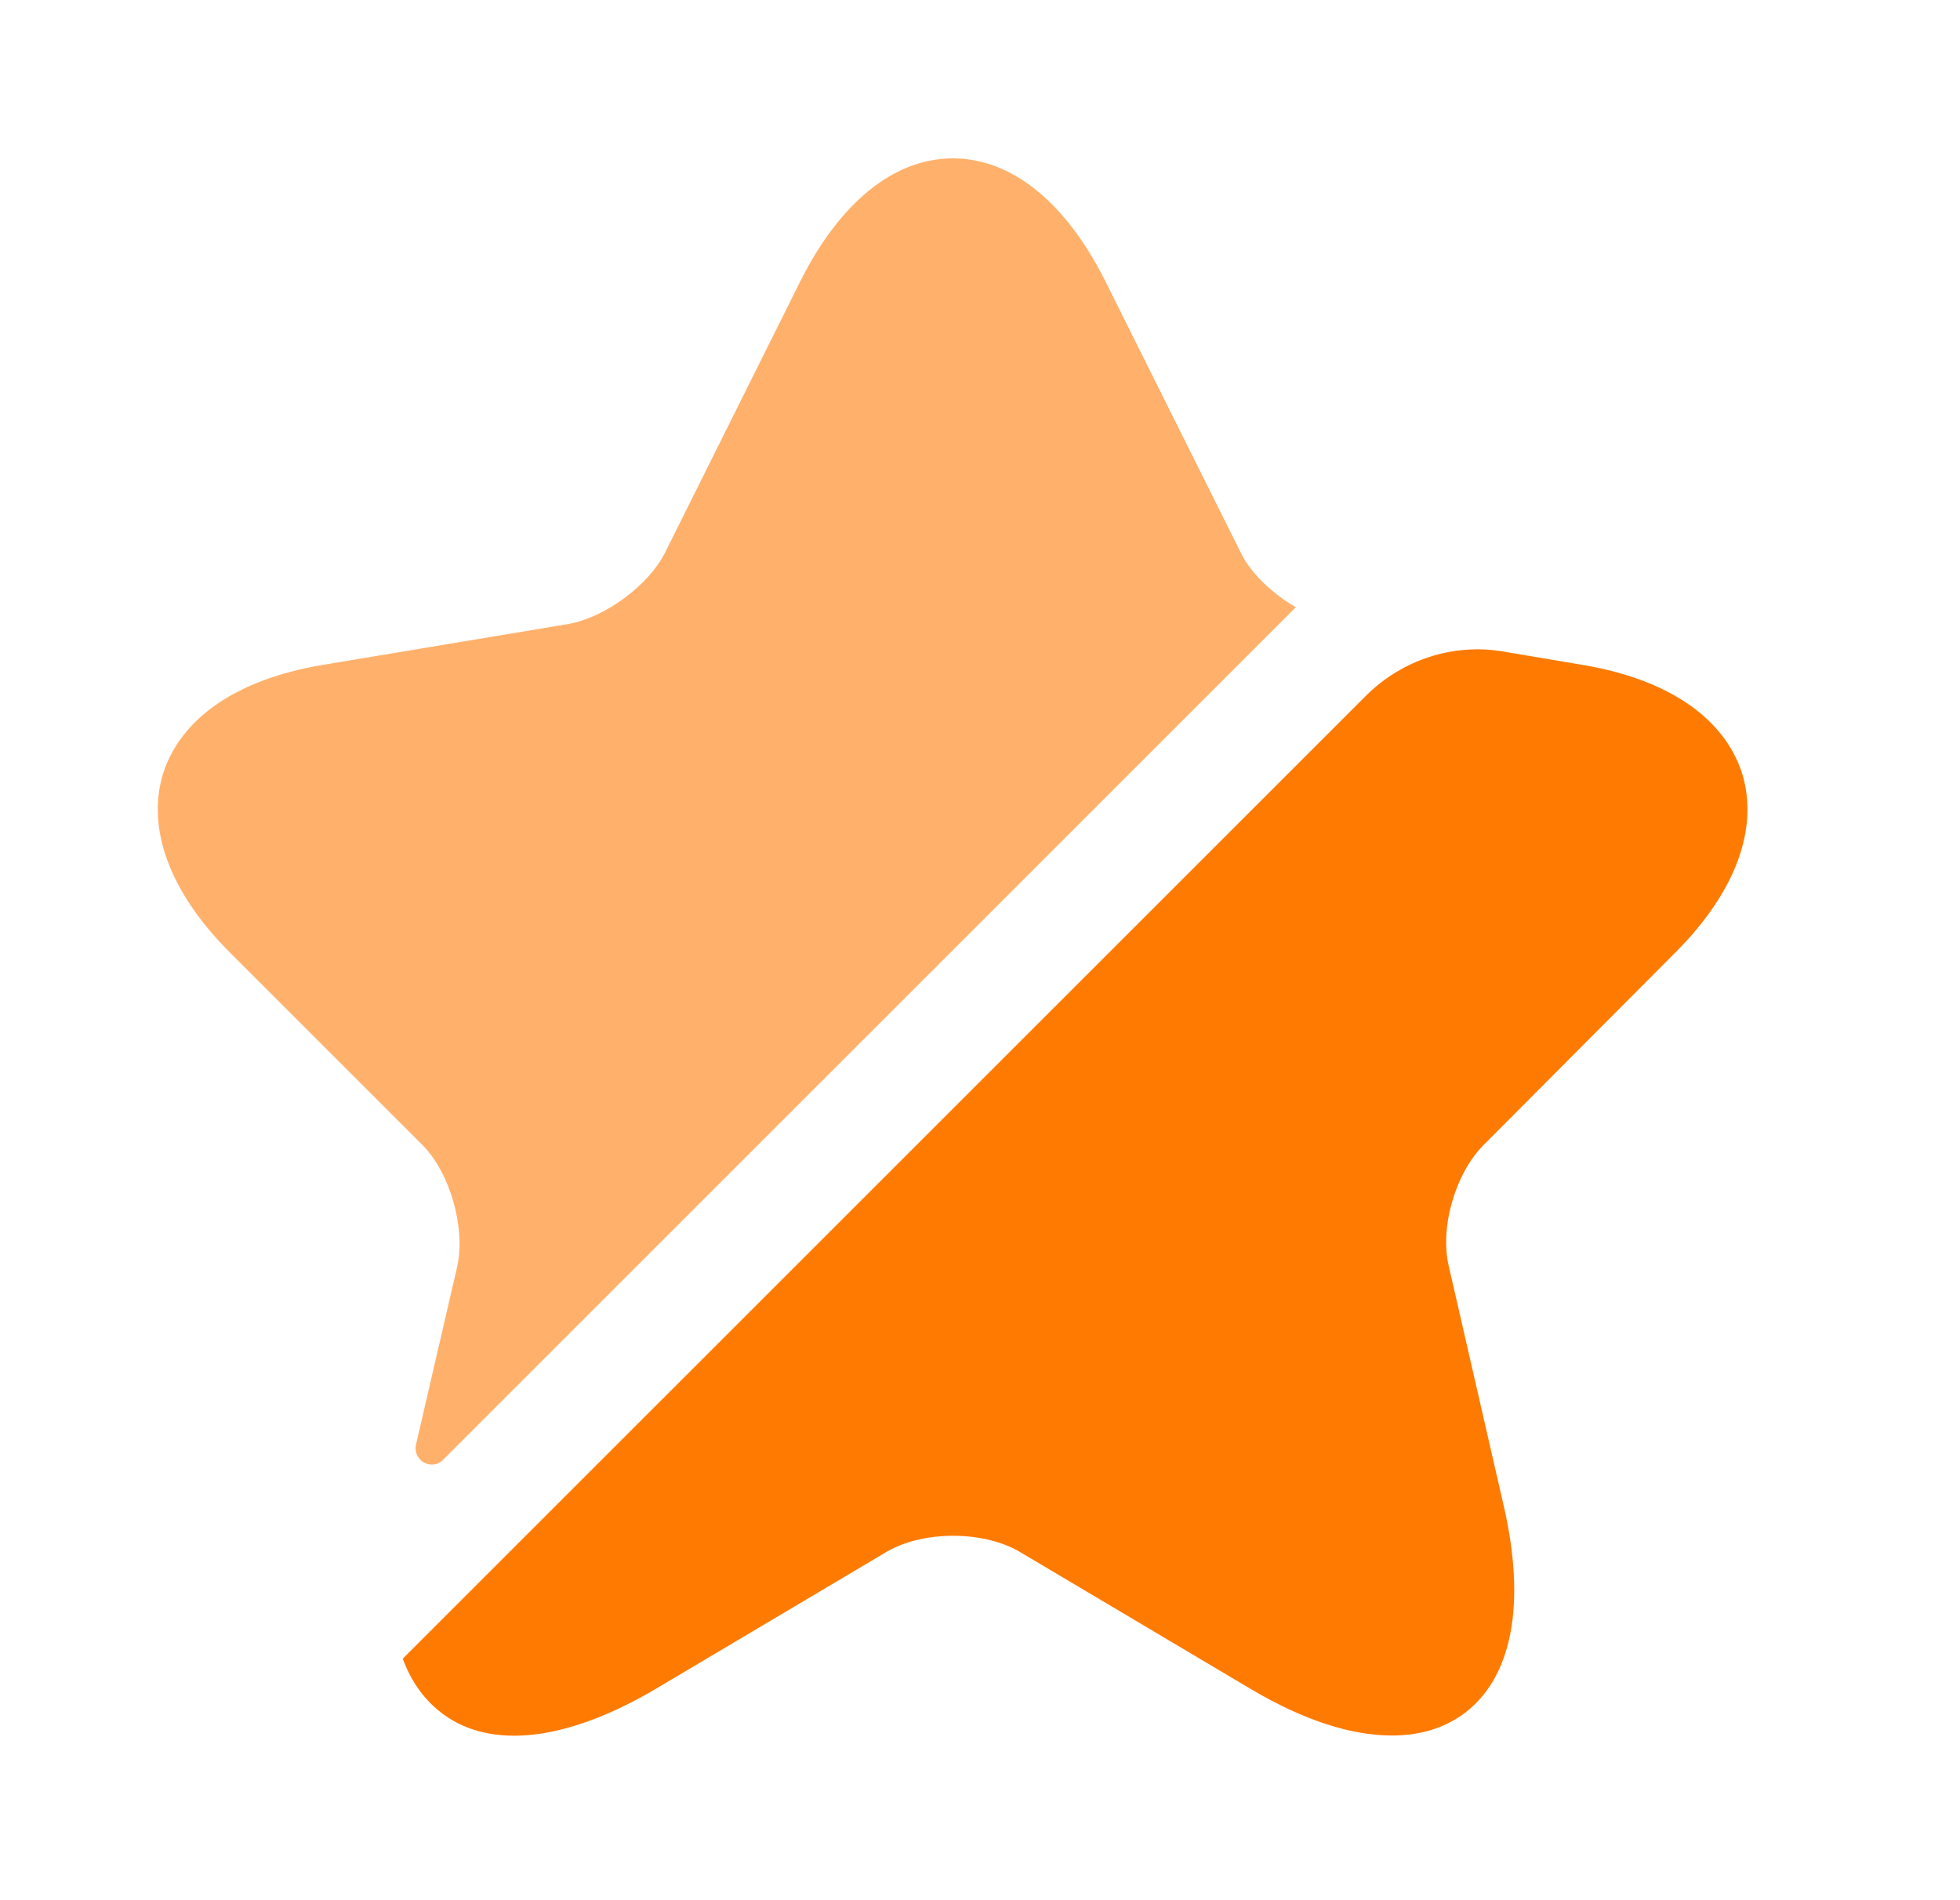
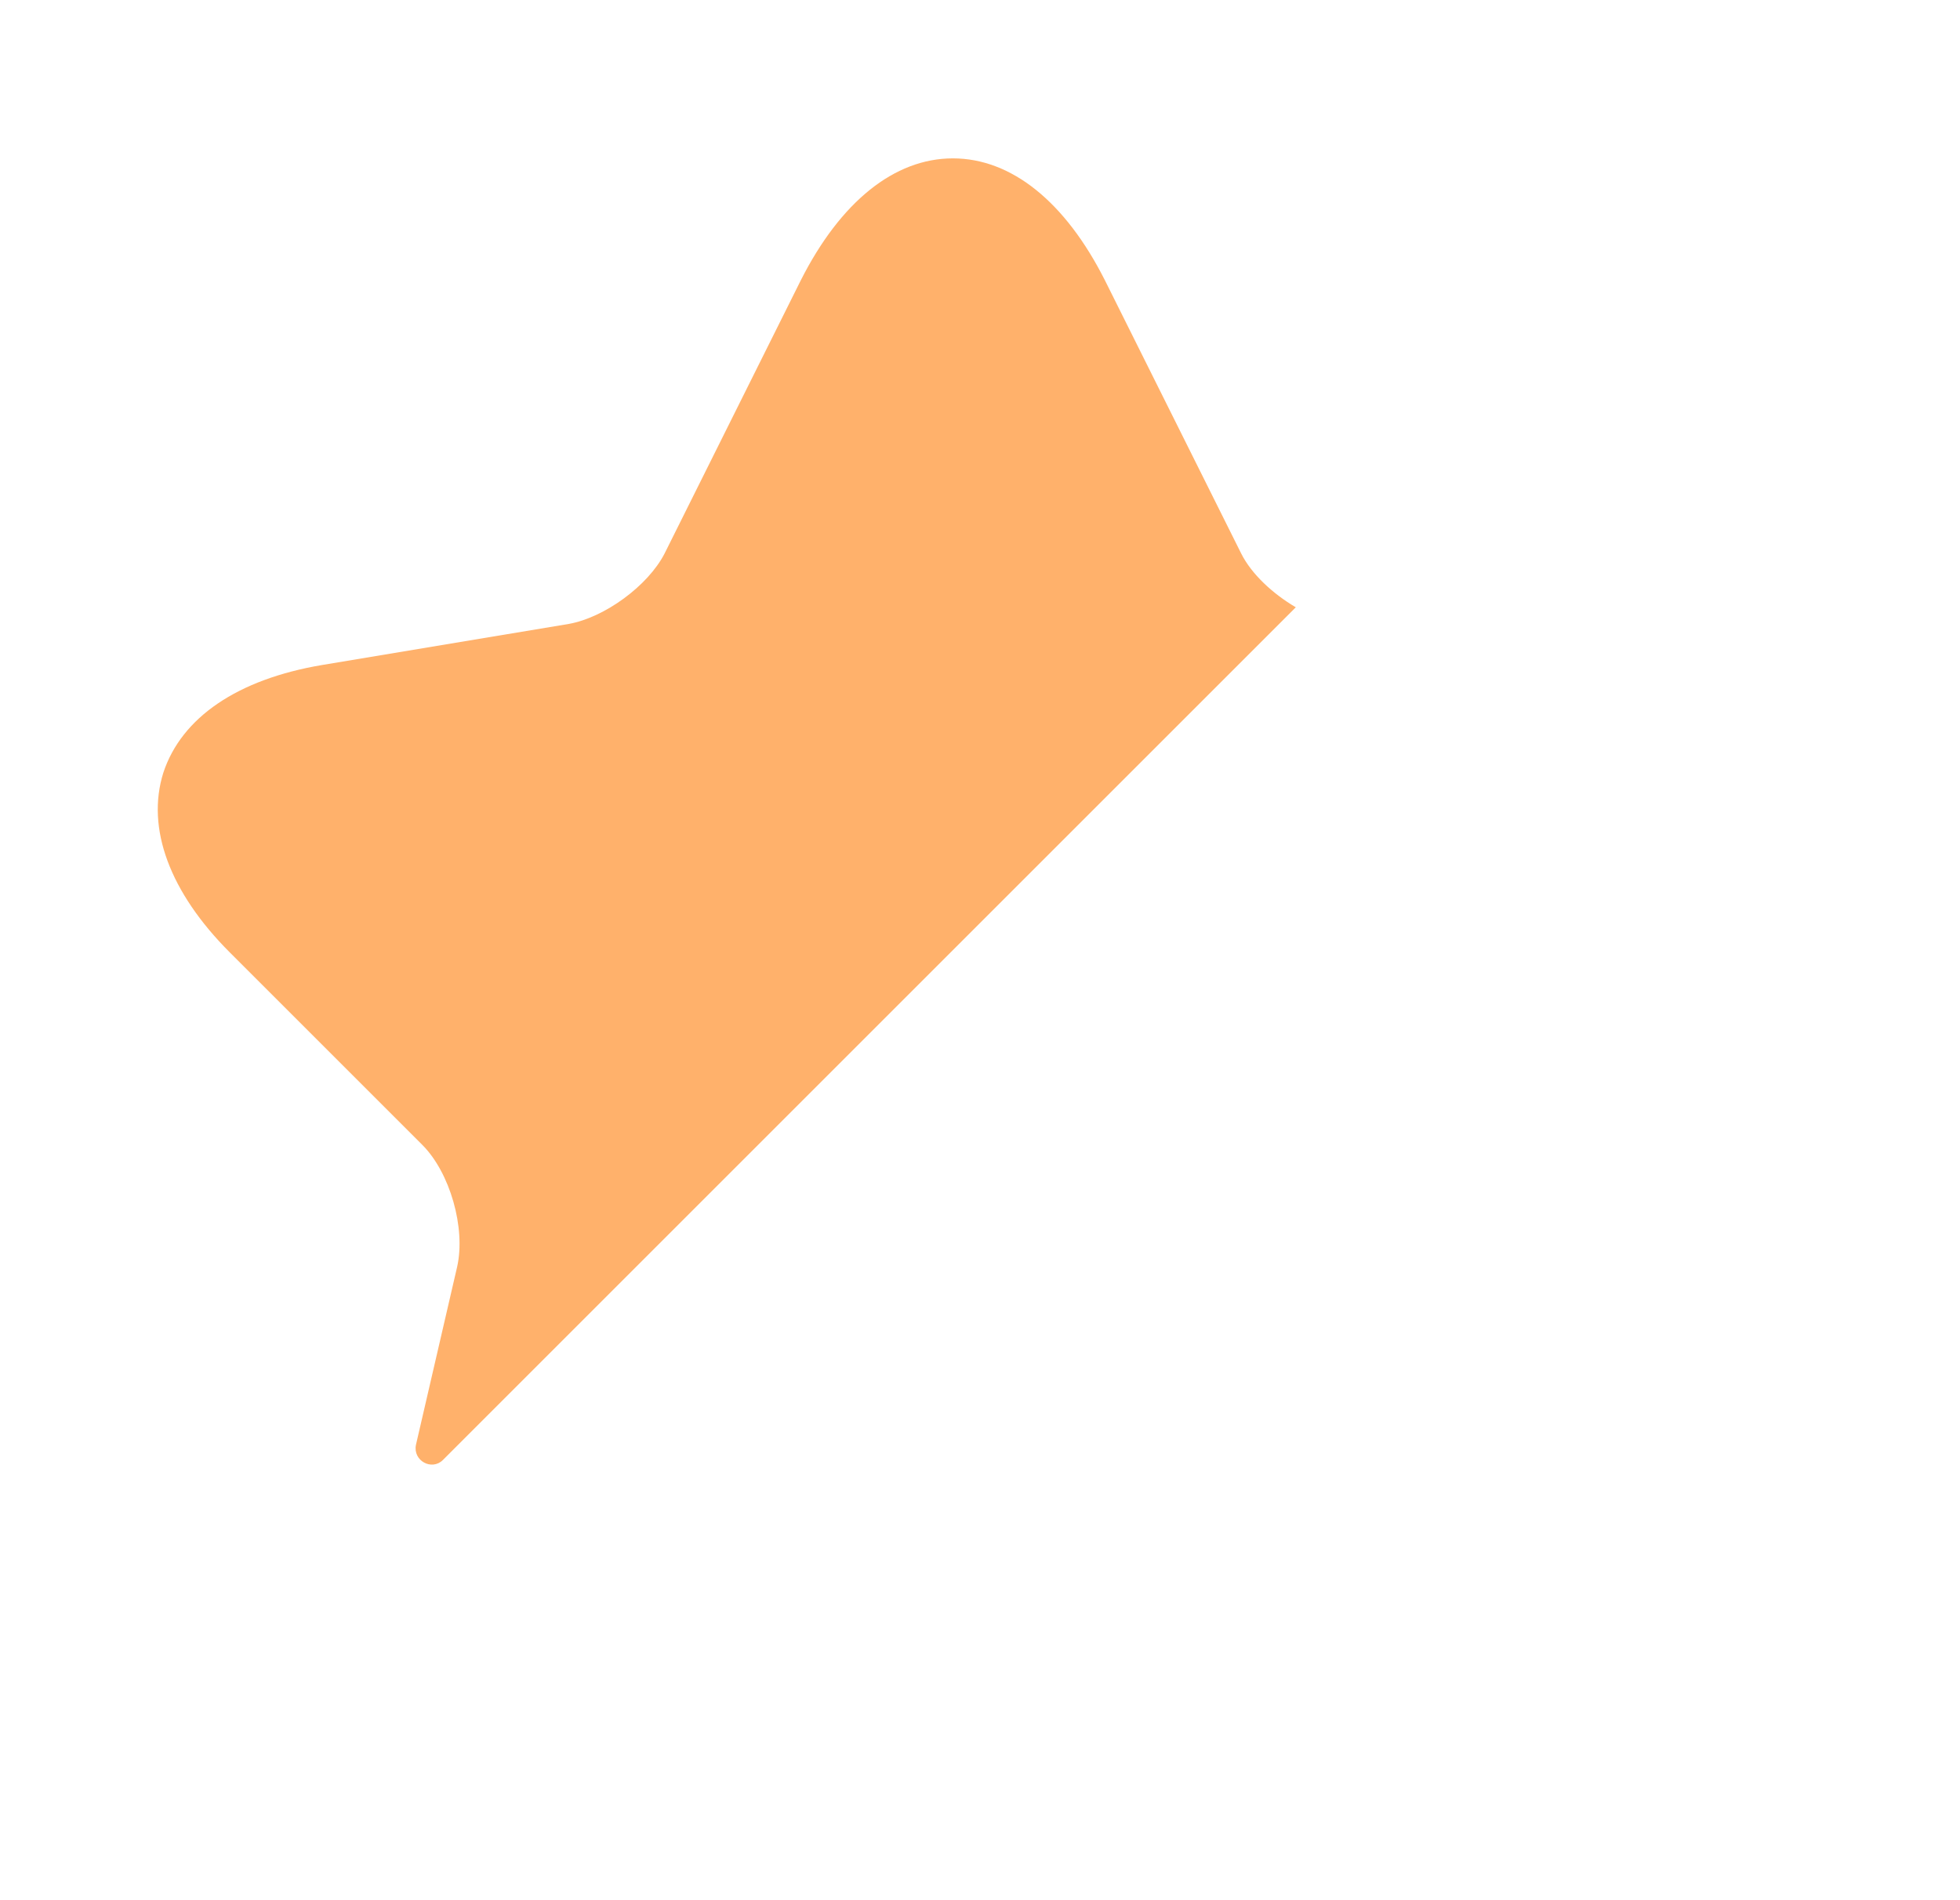
<svg xmlns="http://www.w3.org/2000/svg" width="33" height="32" viewBox="0 0 33 32" fill="none">
  <path d="M7.697 21.333C7.843 20.68 7.577 19.747 7.11 19.28L3.87 16.04C2.857 15.027 2.457 13.947 2.75 13.013C3.057 12.08 4.003 11.44 5.417 11.2L9.577 10.507C10.177 10.4 10.91 9.867 11.19 9.32L13.483 4.72C14.15 3.4 15.057 2.667 16.043 2.667C17.03 2.667 17.937 3.4 18.603 4.72L20.897 9.32C21.07 9.667 21.43 10 21.817 10.227L7.457 24.587C7.27 24.773 6.95 24.6 7.003 24.333L7.697 21.333Z" fill="#FFB16B" />
-   <path d="M24.981 19.28C24.501 19.76 24.235 20.68 24.395 21.333L25.315 25.347C25.701 27.013 25.461 28.267 24.635 28.867C24.301 29.107 23.901 29.227 23.435 29.227C22.755 29.227 21.955 28.973 21.075 28.453L17.168 26.133C16.555 25.773 15.541 25.773 14.928 26.133L11.021 28.453C9.541 29.32 8.275 29.467 7.461 28.867C7.155 28.64 6.928 28.333 6.781 27.933L22.995 11.72C23.608 11.107 24.475 10.827 25.315 10.973L26.661 11.2C28.075 11.44 29.021 12.08 29.328 13.013C29.621 13.947 29.221 15.027 28.208 16.04L24.981 19.28Z" fill="#FF7A01" />
</svg>